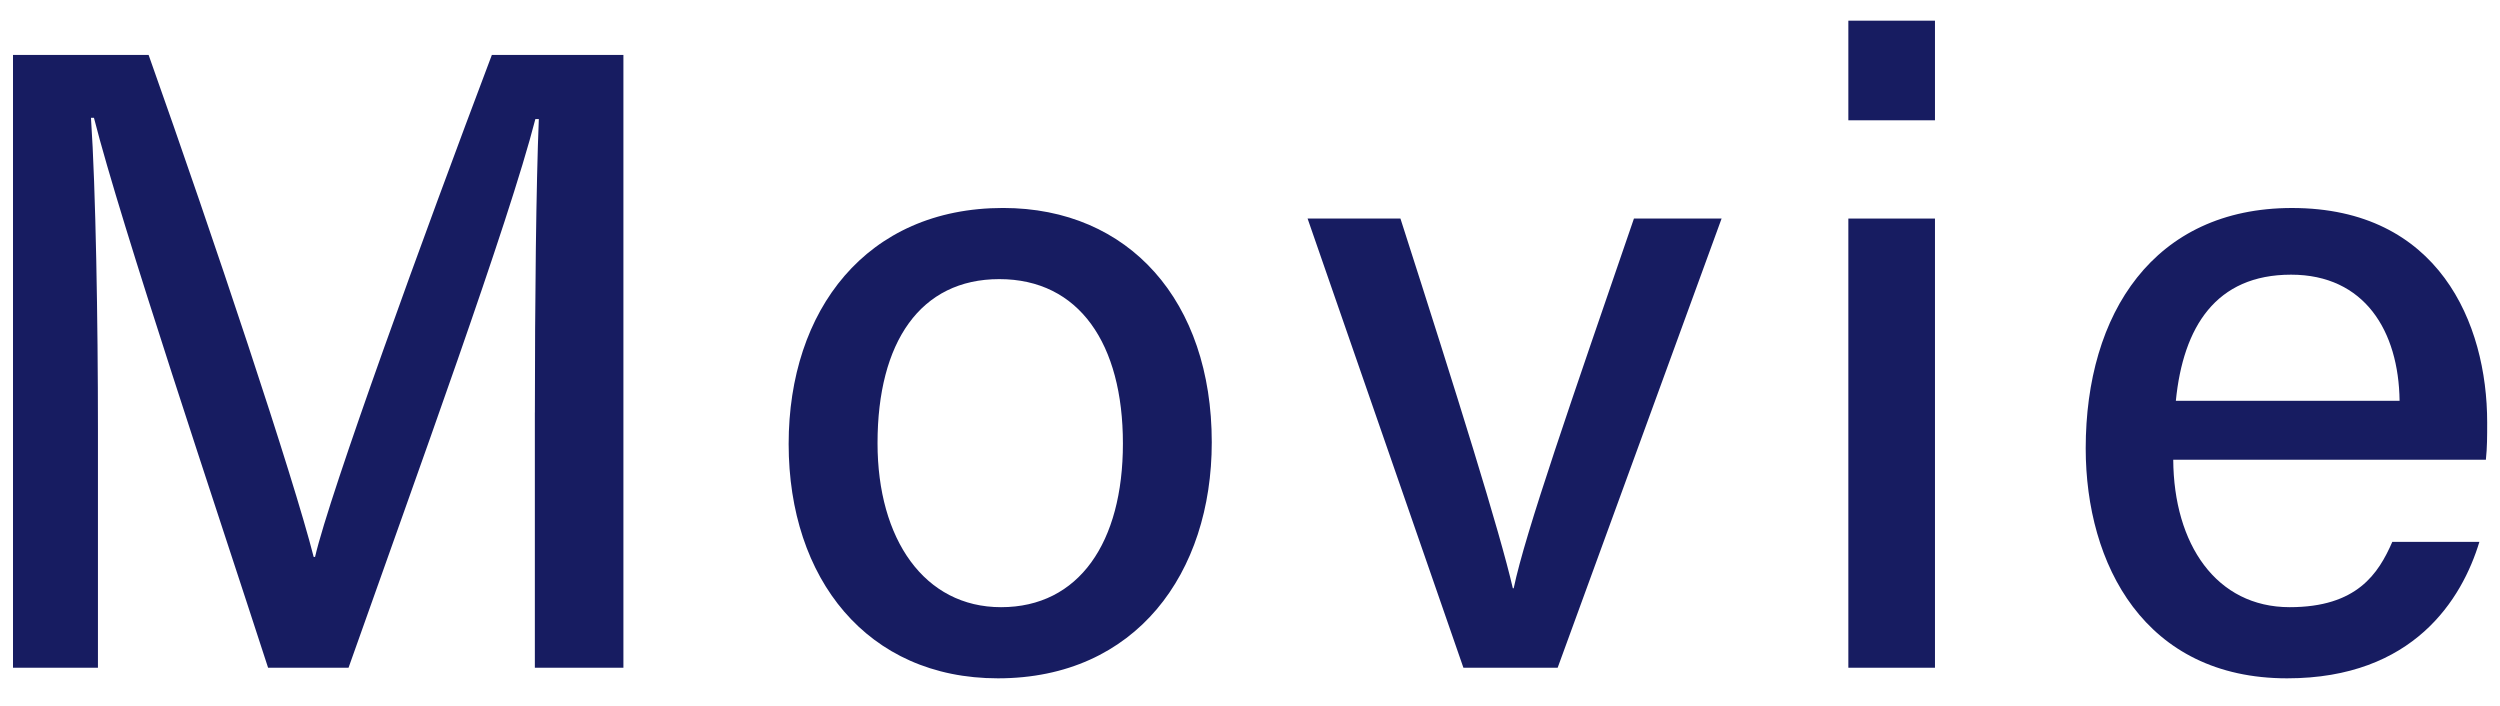
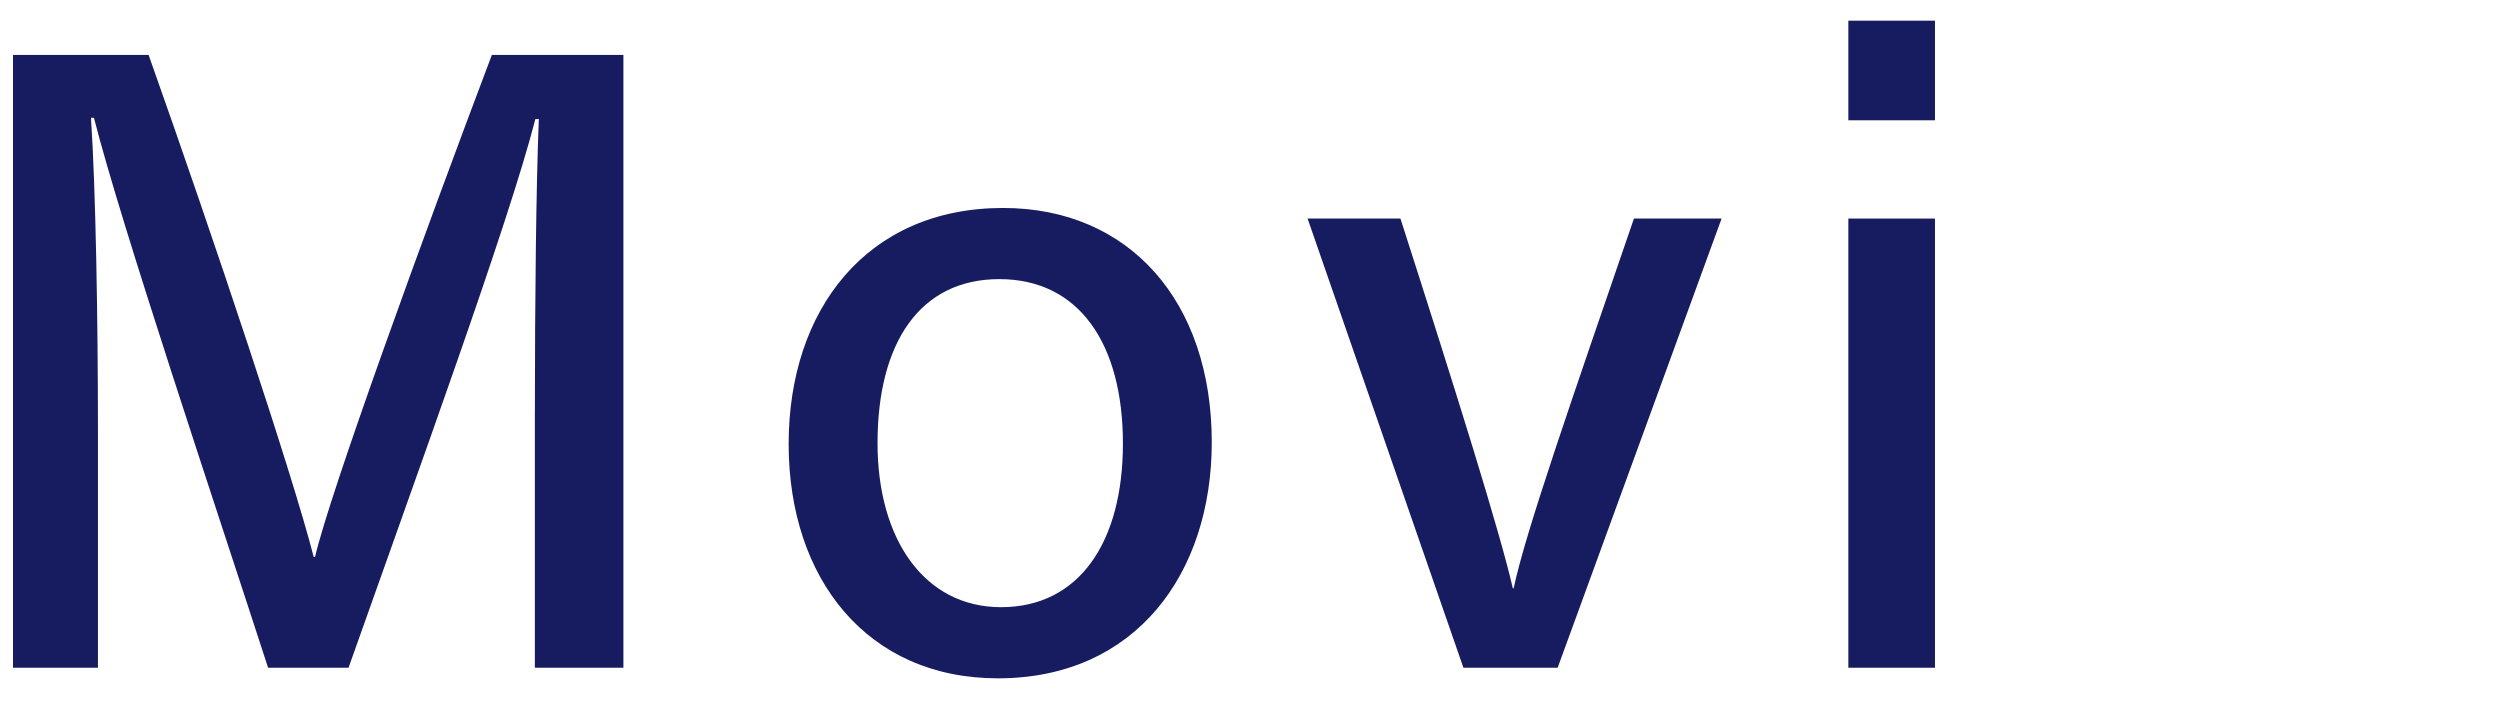
<svg xmlns="http://www.w3.org/2000/svg" enable-background="new 0 0 85 24" height="24" viewBox="0 0 85 24" width="85">
  <g fill="#171c61">
    <path d="m18.186 14.025c0-3.81.043-7.753.134-9.976h-.118c-.908 3.542-4.036 12.106-6.352 18.654h-2.735c-1.751-5.402-4.988-15.027-5.921-18.698h-.101c.164 2.414.237 6.976.237 10.549v8.149h-2.888v-20.835h4.611c2.226 6.272 4.915 14.329 5.612 17.067h.047c.493-2.144 3.698-10.95 6.011-17.067h4.473v20.835h-3.011v-8.678z" />
    <path d="m41.2 15.037c0 4.442-2.569 8.026-7.271 8.026-4.445 0-7.115-3.384-7.115-7.969 0-4.549 2.643-8.023 7.292-8.023 4.29 0 7.094 3.175 7.094 7.966zm-11.364.03c0 3.27 1.593 5.577 4.2 5.577 2.653 0 4.143-2.206 4.143-5.563 0-3.39-1.486-5.591-4.203-5.591-2.684 0-4.14 2.141-4.14 5.577z" />
    <path d="m47.615 7.431c1.939 6.038 3.387 10.677 3.821 12.569h.03c.384-1.859 1.982-6.438 4.088-12.569h2.98l-5.574 15.272h-3.204l-5.298-15.272z" />
    <path d="m62.844.703h2.945v3.387h-2.945zm0 6.728h2.945v15.272h-2.945z" />
-     <path d="m73.89 15.629c.017 2.875 1.462 5.015 3.96 5.015 2.288 0 3.017-1.14 3.488-2.22h2.961c-.588 1.939-2.233 4.639-6.537 4.639-4.846 0-6.848-3.875-6.848-7.821 0-4.59 2.321-8.17 7.014-8.17 4.987 0 6.636 3.921 6.636 7.287 0 .475 0 .854-.044 1.271h-10.63zm7.696-2.002c-.03-2.37-1.187-4.288-3.69-4.288-2.558 0-3.668 1.778-3.917 4.288z" />
  </g>
  <path d="m0 0h85v24h-85z" fill="none" />
</svg>